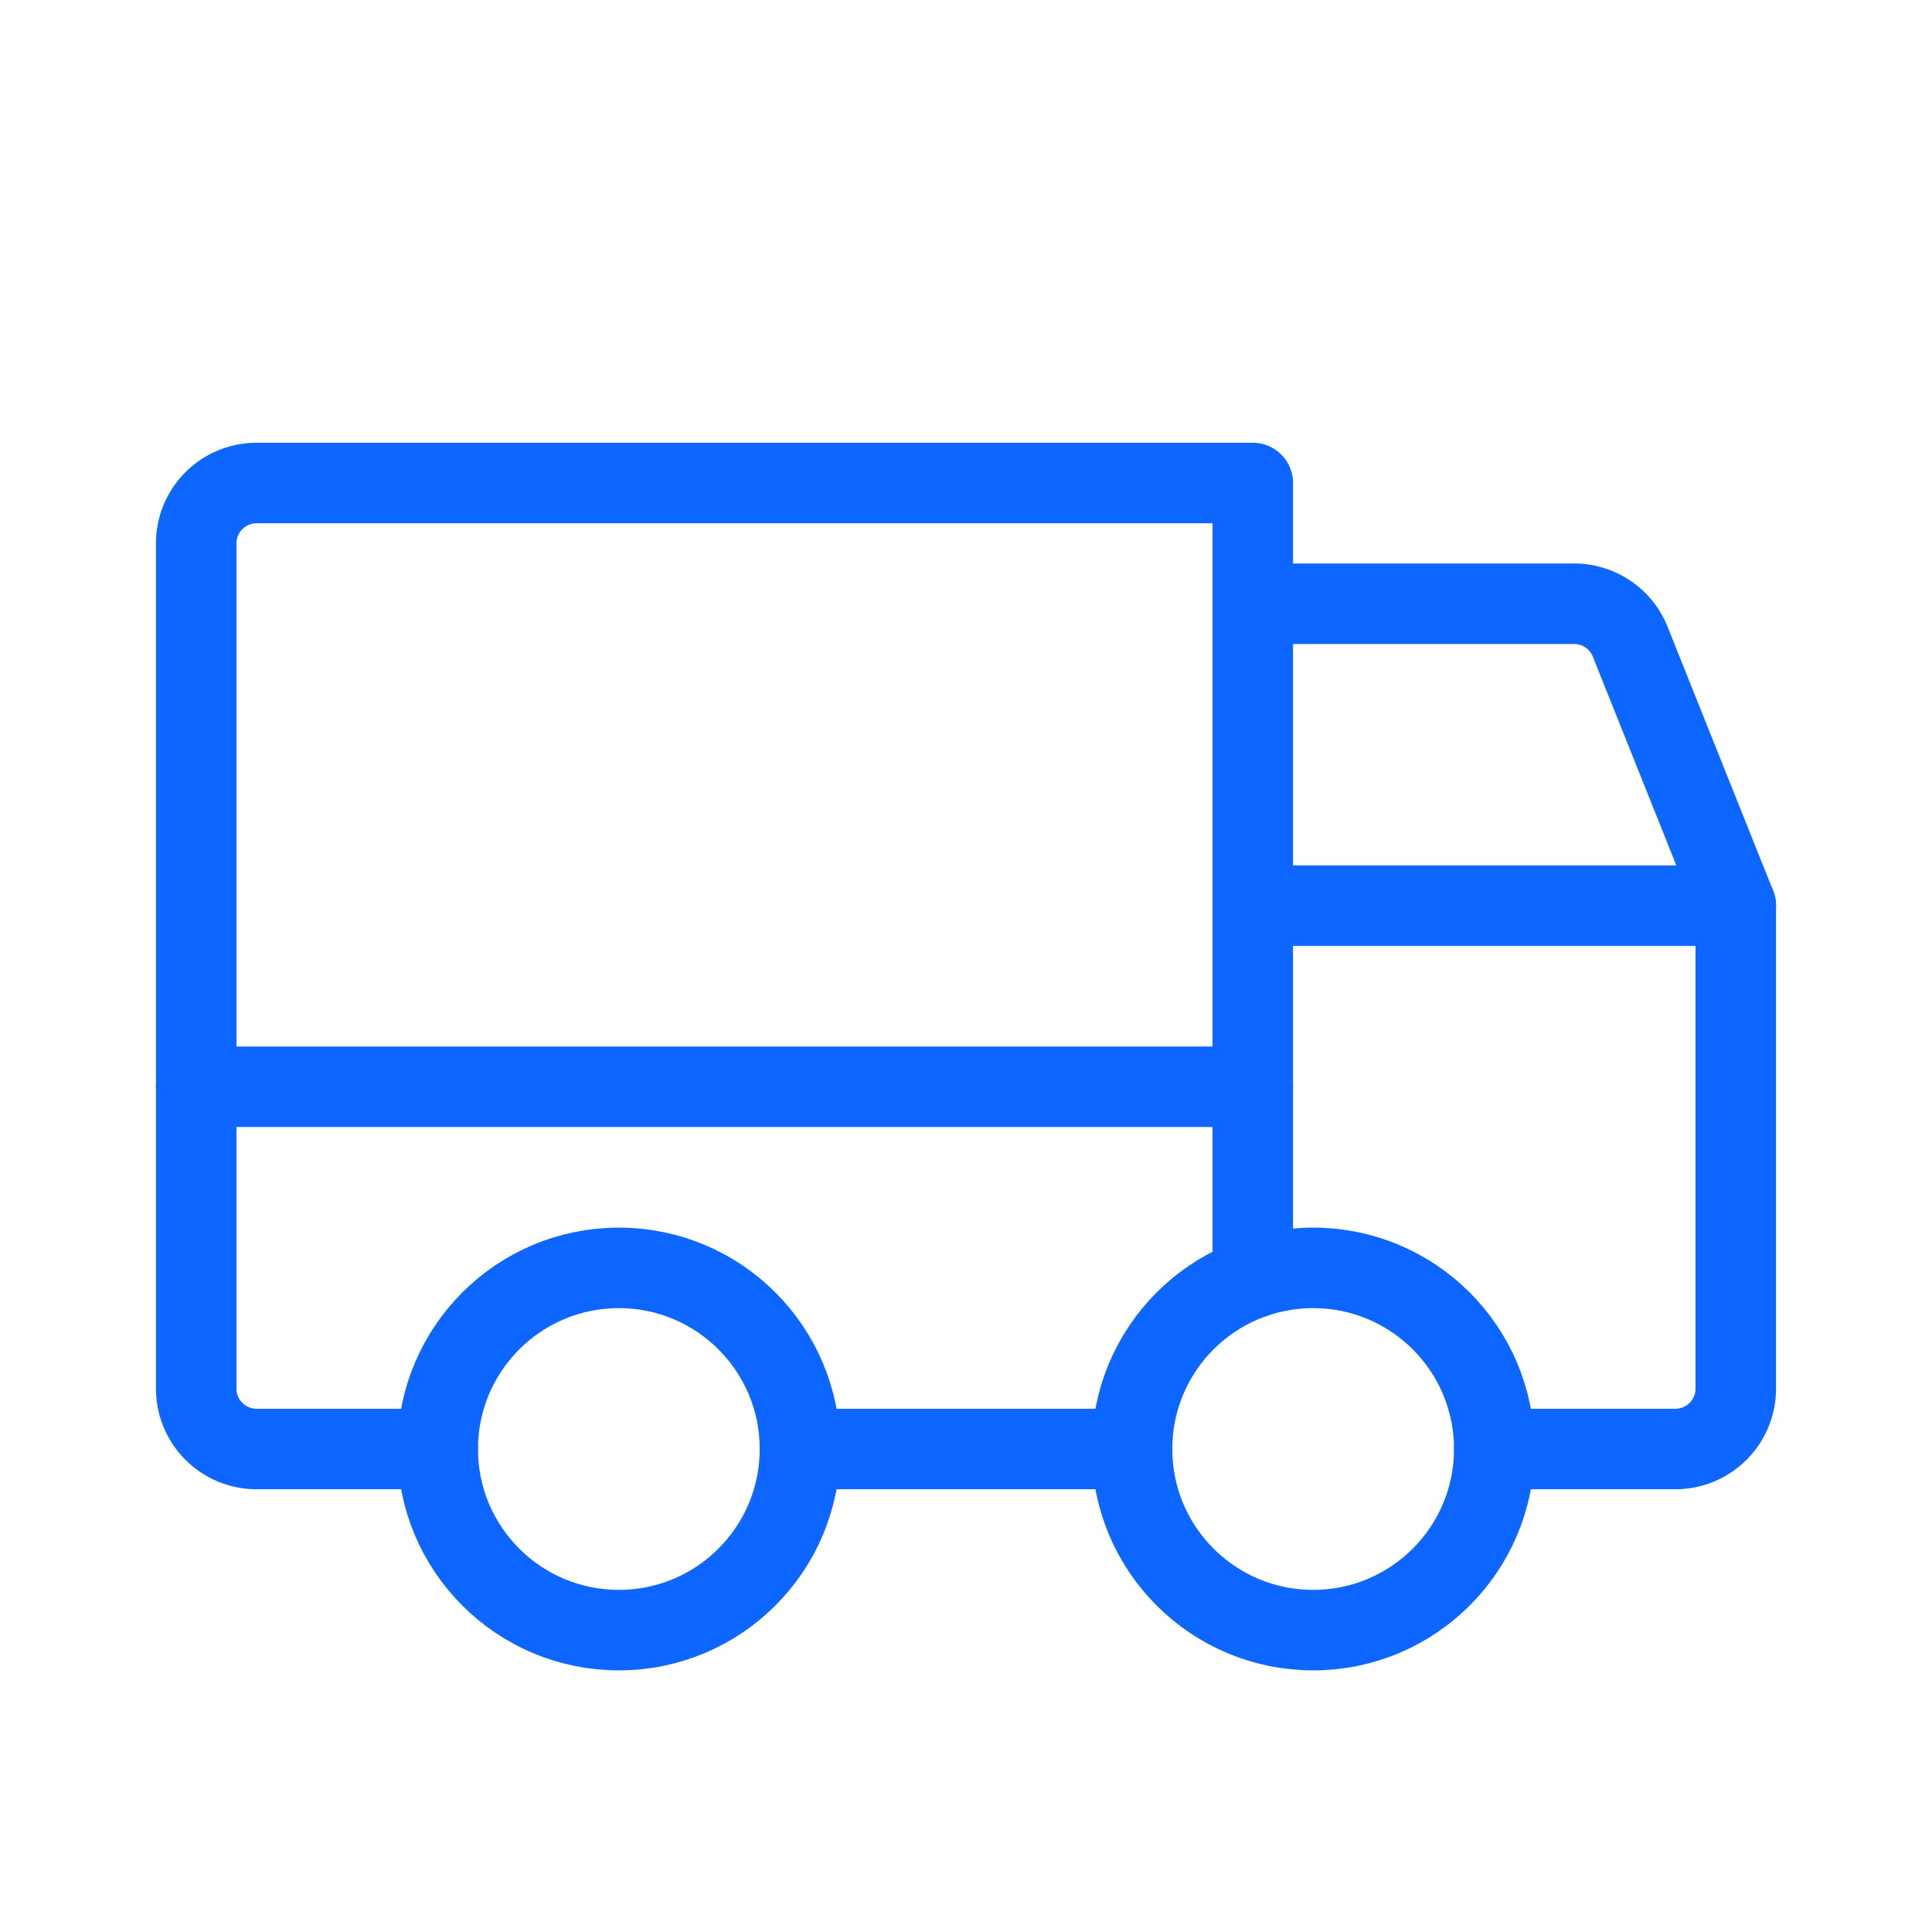
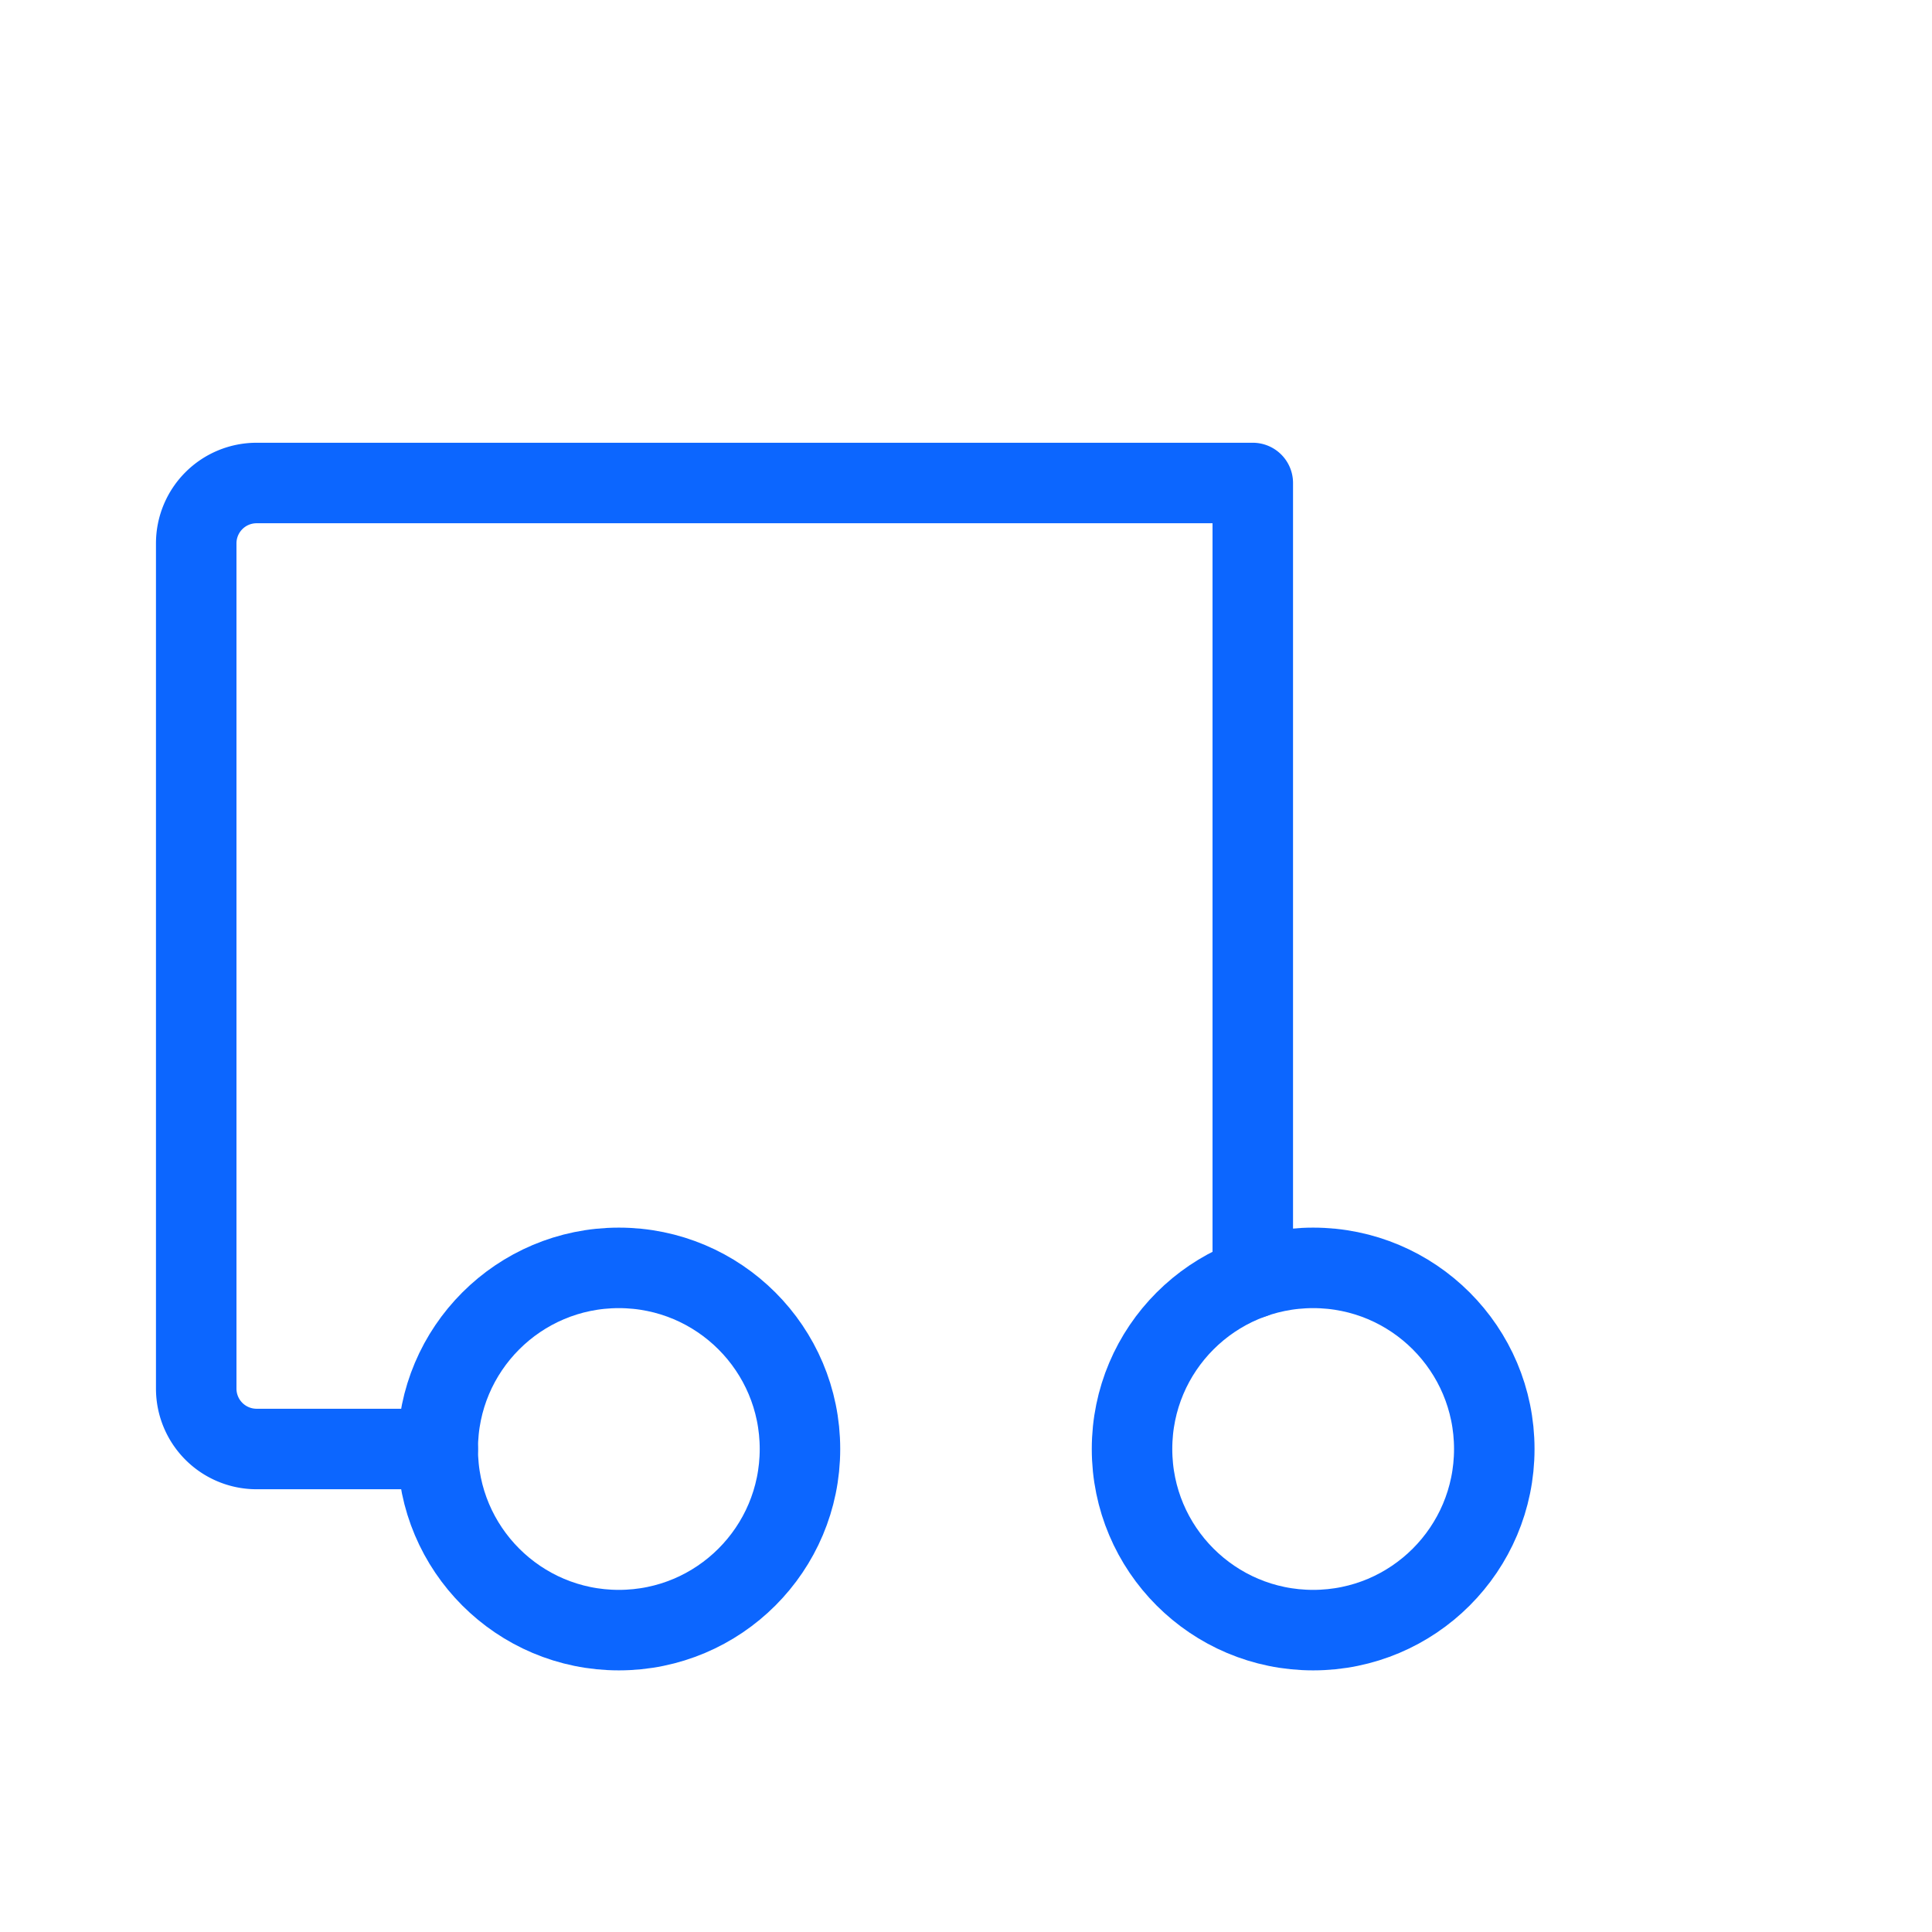
<svg xmlns="http://www.w3.org/2000/svg" id="truck" width="48" height="48" viewBox="0 0 48 48">
  <rect id="Rectangle_1647" data-name="Rectangle 1647" width="48" height="48" fill="none" />
-   <path id="Path_4" data-name="Path 4" d="M184,80h7.984a1.5,1.5,0,0,1,1.391.938L196,87.5" transform="translate(-152.875 -65)" fill="none" stroke="#0c66ff" stroke-linecap="round" stroke-linejoin="round" stroke-width="2" />
-   <line id="Line_4" data-name="Line 4" x2="26.25" transform="translate(4.875 27)" fill="none" stroke="#0c66ff" stroke-linecap="round" stroke-linejoin="round" stroke-width="2" />
  <circle id="Ellipse_6" data-name="Ellipse 6" cx="4.5" cy="4.5" r="4.5" transform="translate(28.125 31.5)" fill="none" stroke="#0c66ff" stroke-linecap="round" stroke-linejoin="round" stroke-width="2" />
  <circle id="Ellipse_7" data-name="Ellipse 7" cx="4.5" cy="4.5" r="4.5" transform="translate(10.875 31.5)" fill="none" stroke="#0c66ff" stroke-linecap="round" stroke-linejoin="round" stroke-width="2" />
-   <line id="Line_5" data-name="Line 5" x1="8.25" transform="translate(19.875 36)" fill="none" stroke="#0c66ff" stroke-linecap="round" stroke-linejoin="round" stroke-width="2" />
-   <path id="Path_5" data-name="Path 5" d="M184,120h12v12a1.5,1.5,0,0,1-1.5,1.5H190" transform="translate(-152.875 -97.5)" fill="none" stroke="#0c66ff" stroke-linecap="round" stroke-linejoin="round" stroke-width="2" />
  <path id="Path_6" data-name="Path 6" d="M30,88H25.5A1.5,1.5,0,0,1,24,86.5v-21A1.5,1.5,0,0,1,25.5,64H50.25V83.757" transform="translate(-19.125 -52)" fill="none" stroke="#0c66ff" stroke-linecap="round" stroke-linejoin="round" stroke-width="2" />
</svg>